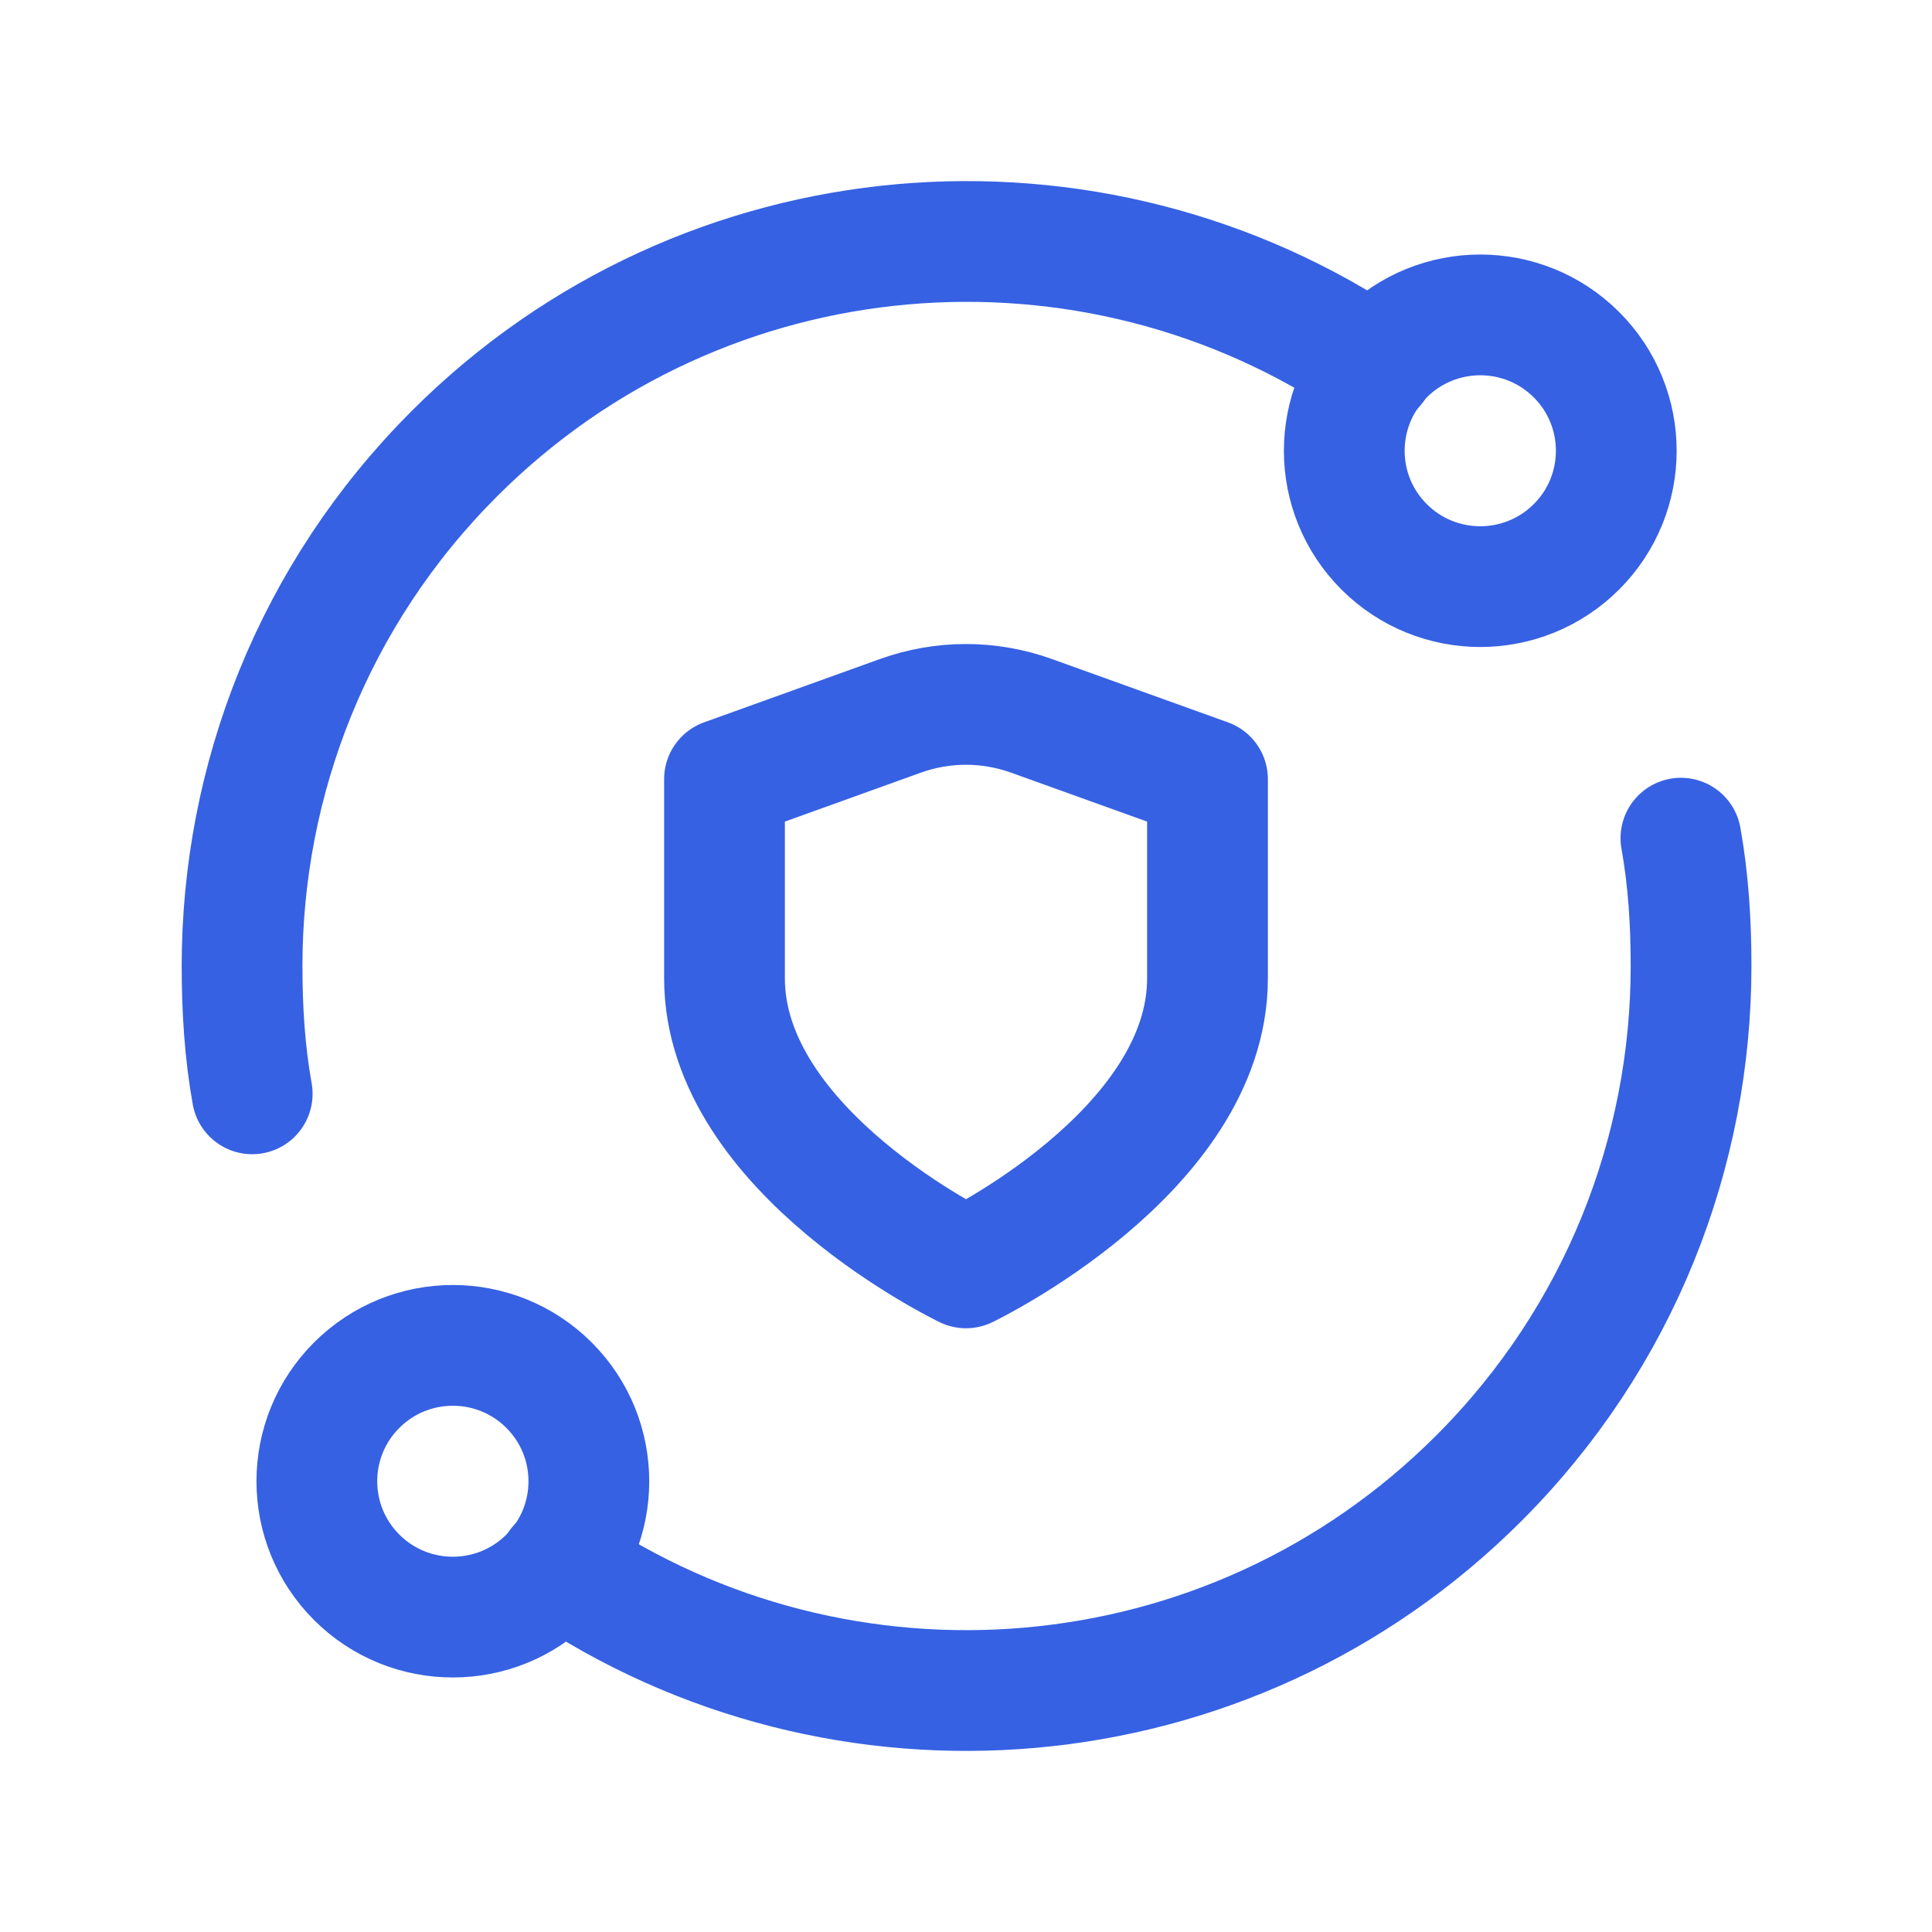
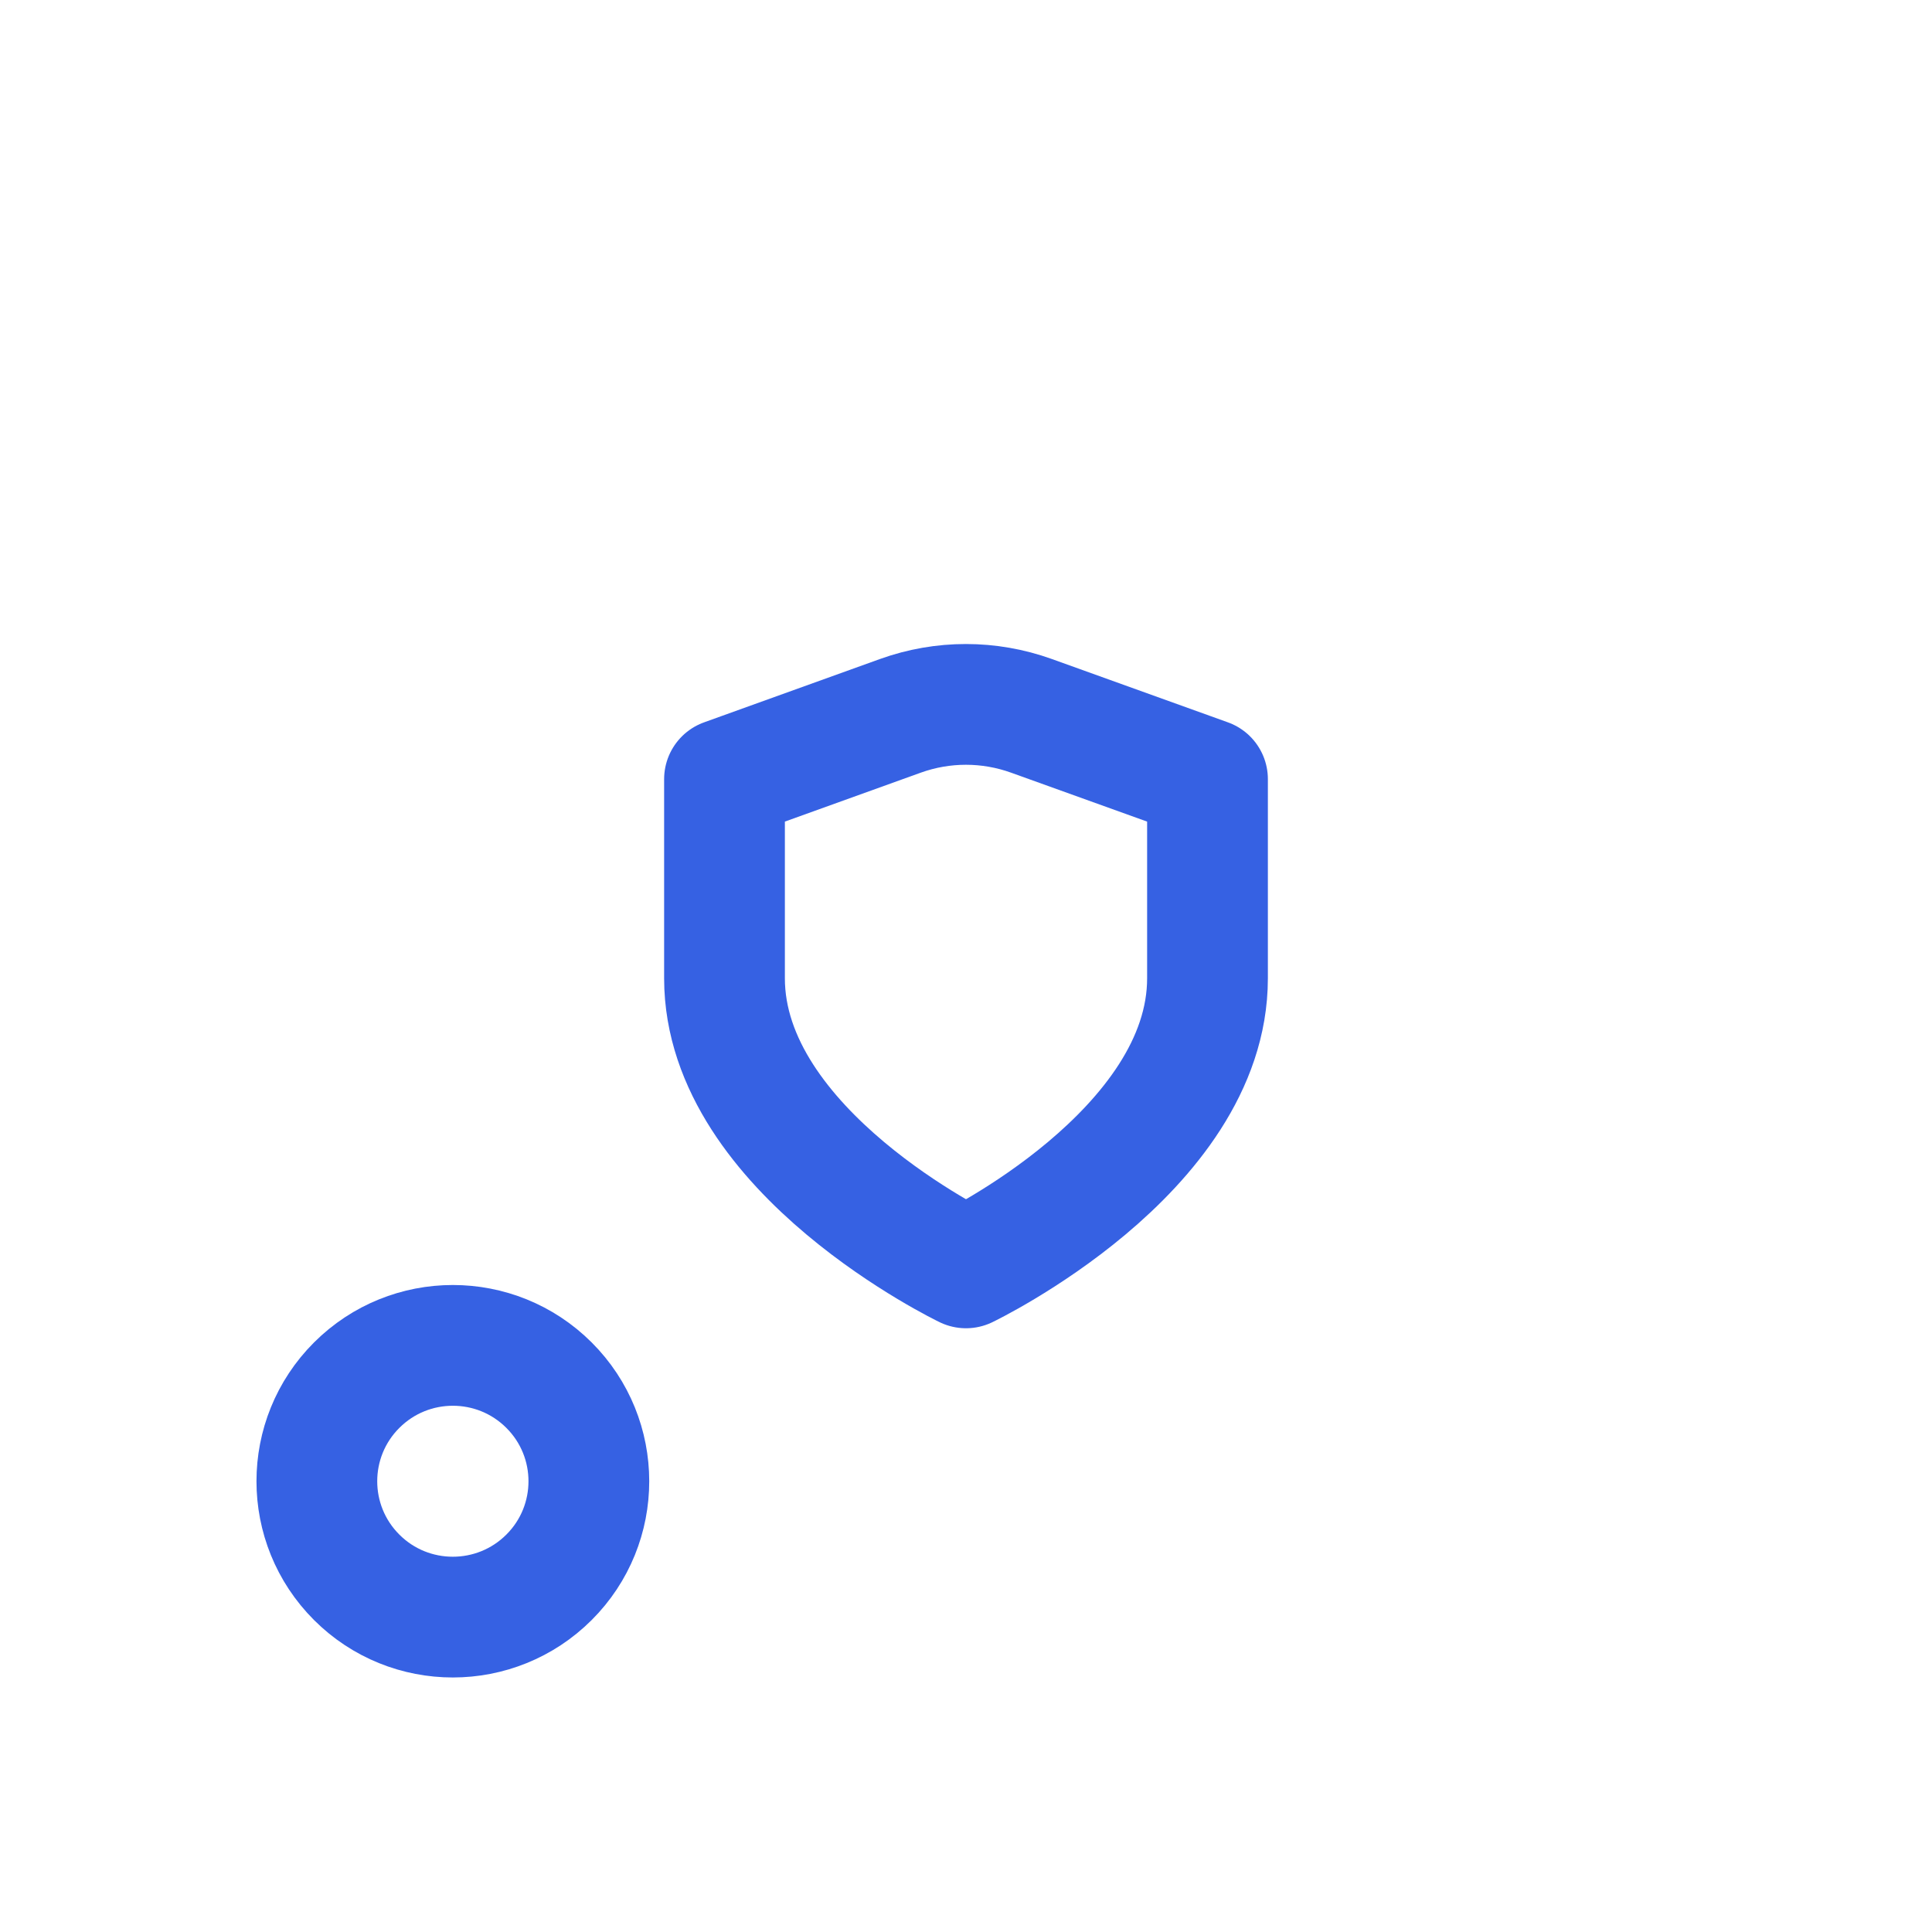
<svg xmlns="http://www.w3.org/2000/svg" width="24" height="24" viewBox="0 0 24 24" fill="none">
-   <path d="M19.583 4.406C20.243 5.065 20.243 6.134 19.583 6.793C18.923 7.452 17.854 7.452 17.194 6.793C16.534 6.134 16.534 5.065 17.194 4.406C17.854 3.747 18.923 3.747 19.583 4.406" stroke="#3661E3" stroke-width="1.5" stroke-linecap="round" stroke-linejoin="round" />
  <path d="M4.431 19.594C3.771 18.935 3.771 17.866 4.431 17.207C5.091 16.548 6.16 16.548 6.82 17.207C7.48 17.866 7.48 18.935 6.82 19.594C6.16 20.253 5.09 20.253 4.431 19.594" stroke="#3661E3" stroke-width="1.5" stroke-linecap="round" stroke-linejoin="round" />
-   <path d="M6.941 19.448C10.447 21.83 15.259 21.472 18.368 18.366C20.127 16.608 21.007 14.304 21.007 12C21.007 11.468 20.975 10.937 20.881 10.412" stroke="#3661E3" stroke-width="1.5" stroke-linecap="round" stroke-linejoin="round" />
-   <path d="M3.133 13.588C3.039 13.063 3.007 12.532 3.007 12C3.007 9.696 3.887 7.392 5.646 5.634C8.754 2.528 13.567 2.17 17.073 4.552" stroke="#3661E3" stroke-width="1.5" stroke-linecap="round" stroke-linejoin="round" />
  <path fill-rule="evenodd" clip-rule="evenodd" d="M12 15.75C12 15.75 15 14.311 15 12.153V9.679L12.812 8.892C12.286 8.703 11.712 8.703 11.186 8.892L9 9.679V12.153C9 14.311 12 15.75 12 15.75Z" stroke="#3661E3" stroke-width="1.5" stroke-linecap="round" stroke-linejoin="round" />
</svg>